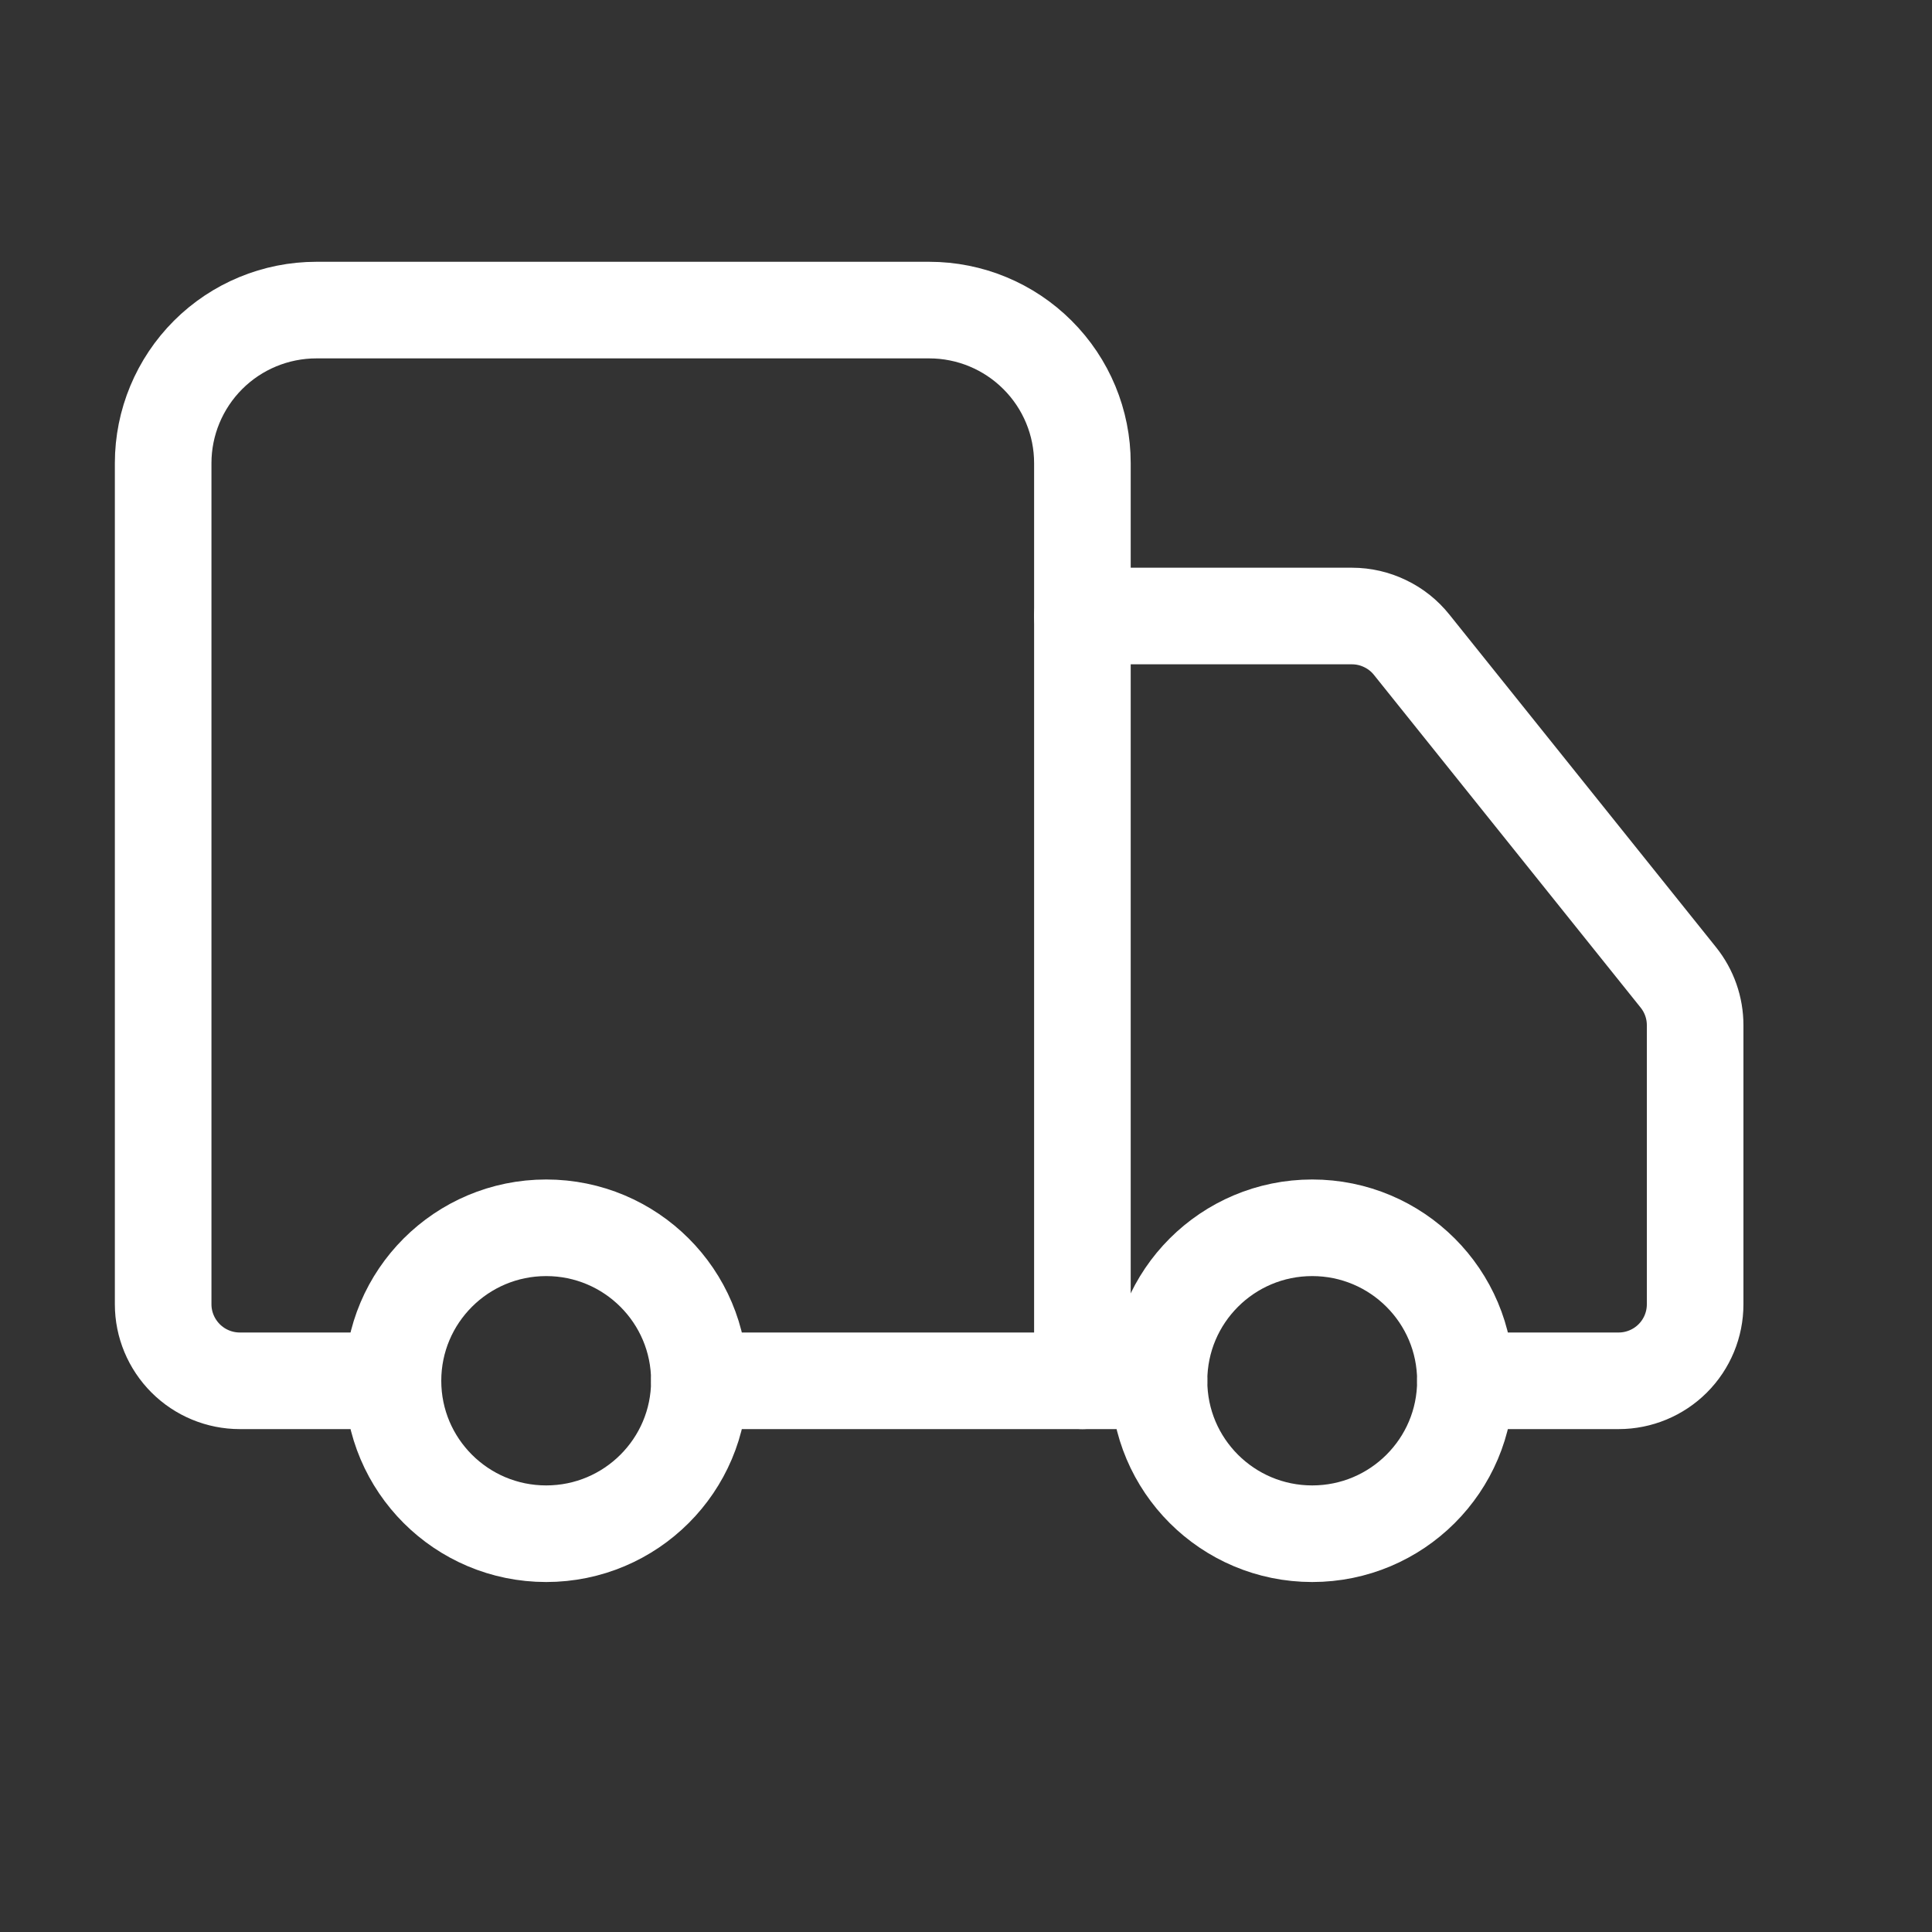
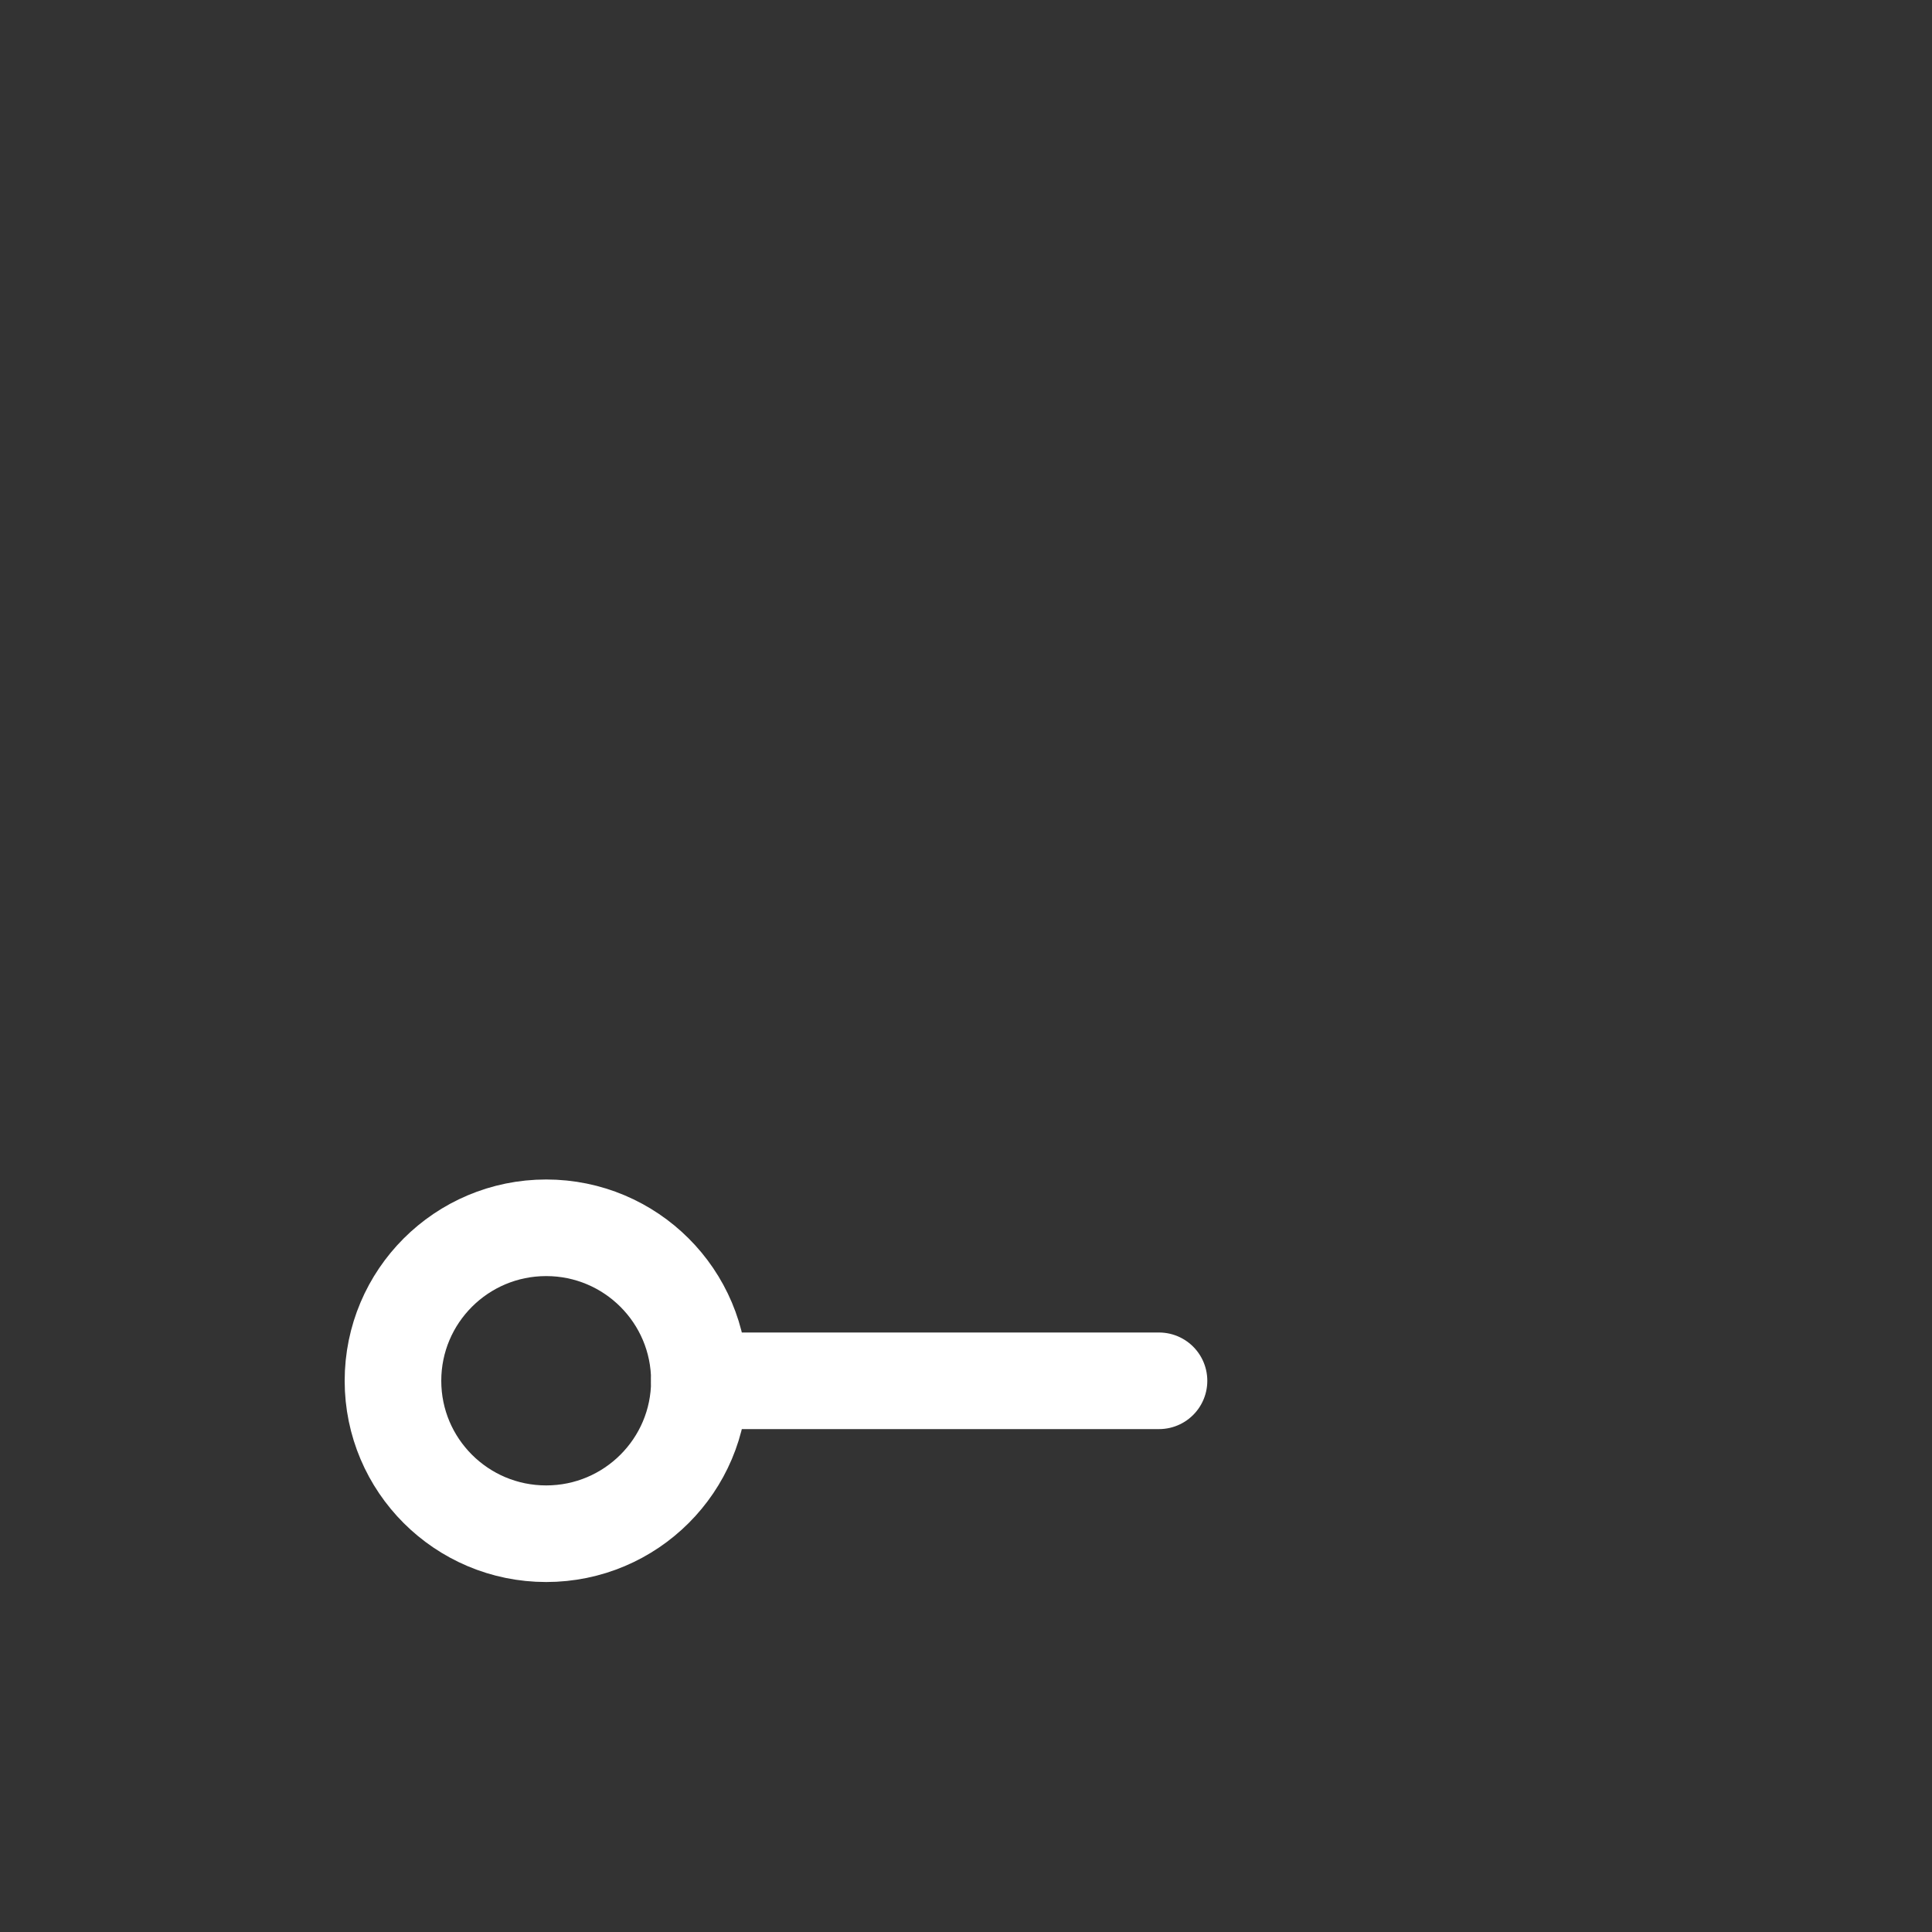
<svg xmlns="http://www.w3.org/2000/svg" width="20" height="20" viewBox="0 0 20 20" fill="none">
  <rect x="0" y="0" width="20" height="20" fill="#333333" stroke="none" />
-   <path d="M11.205 14.294V4.794C11.205 4.374 11.038 3.971 10.74 3.674C10.443 3.377 10.04 3.21 9.619 3.21H3.275C2.855 3.21 2.451 3.377 2.154 3.674C1.857 3.971 1.689 4.374 1.689 4.794V13.502C1.689 13.712 1.773 13.913 1.922 14.062C2.07 14.21 2.272 14.294 2.482 14.294H4.068" stroke="white" stroke-linecap="round" stroke-linejoin="round" />
  <path d="M11.998 14.294H7.24" stroke="white" stroke-linecap="round" stroke-linejoin="round" />
-   <path d="M15.17 14.294H16.756C16.966 14.294 17.168 14.21 17.316 14.062C17.465 13.913 17.548 13.712 17.548 13.502V10.613C17.548 10.433 17.487 10.259 17.374 10.118L14.614 6.675C14.54 6.582 14.446 6.507 14.339 6.456C14.232 6.404 14.115 6.377 13.996 6.377H11.205" stroke="white" stroke-linecap="round" stroke-linejoin="round" />
-   <path d="M13.584 15.877C14.46 15.877 15.17 15.168 15.17 14.294C15.17 13.419 14.46 12.71 13.584 12.71C12.708 12.71 11.998 13.419 11.998 14.294C11.998 15.168 12.708 15.877 13.584 15.877Z" stroke="white" stroke-linecap="round" stroke-linejoin="round" />
  <path d="M5.654 15.877C6.53 15.877 7.24 15.168 7.24 14.294C7.24 13.419 6.53 12.71 5.654 12.71C4.778 12.71 4.068 13.419 4.068 14.294C4.068 15.168 4.778 15.877 5.654 15.877Z" stroke="white" stroke-linecap="round" stroke-linejoin="round" />
</svg>